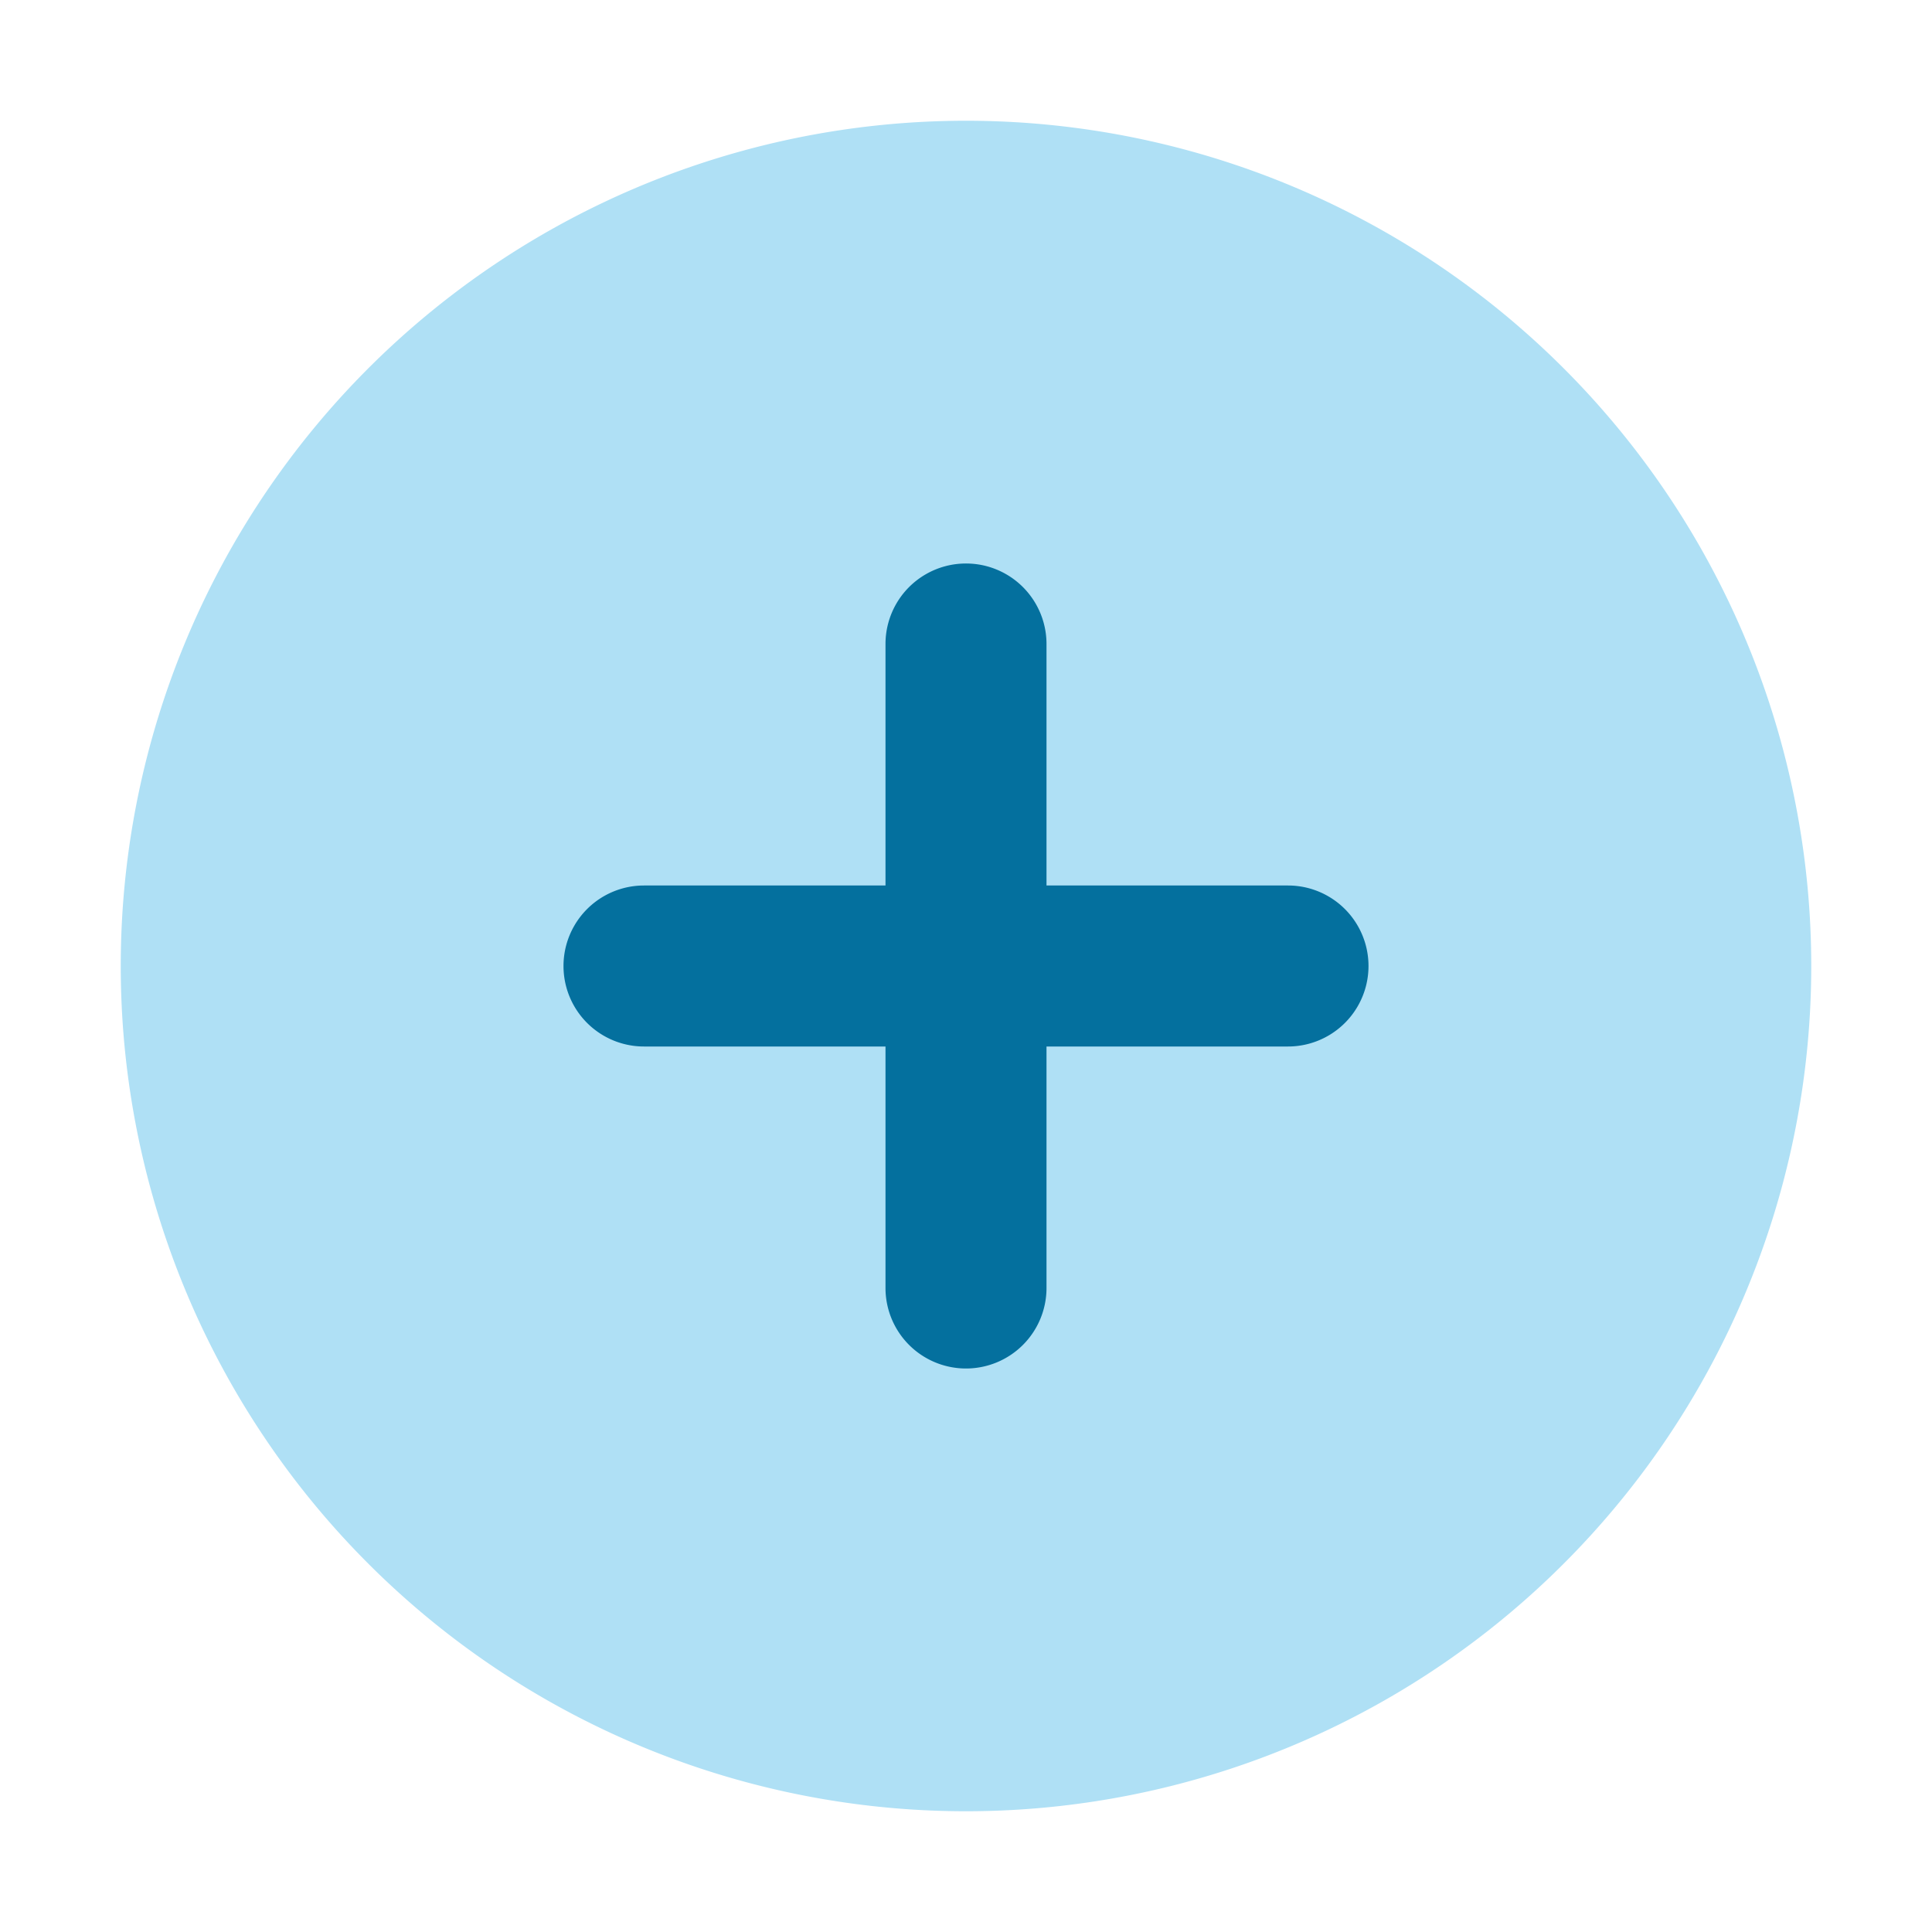
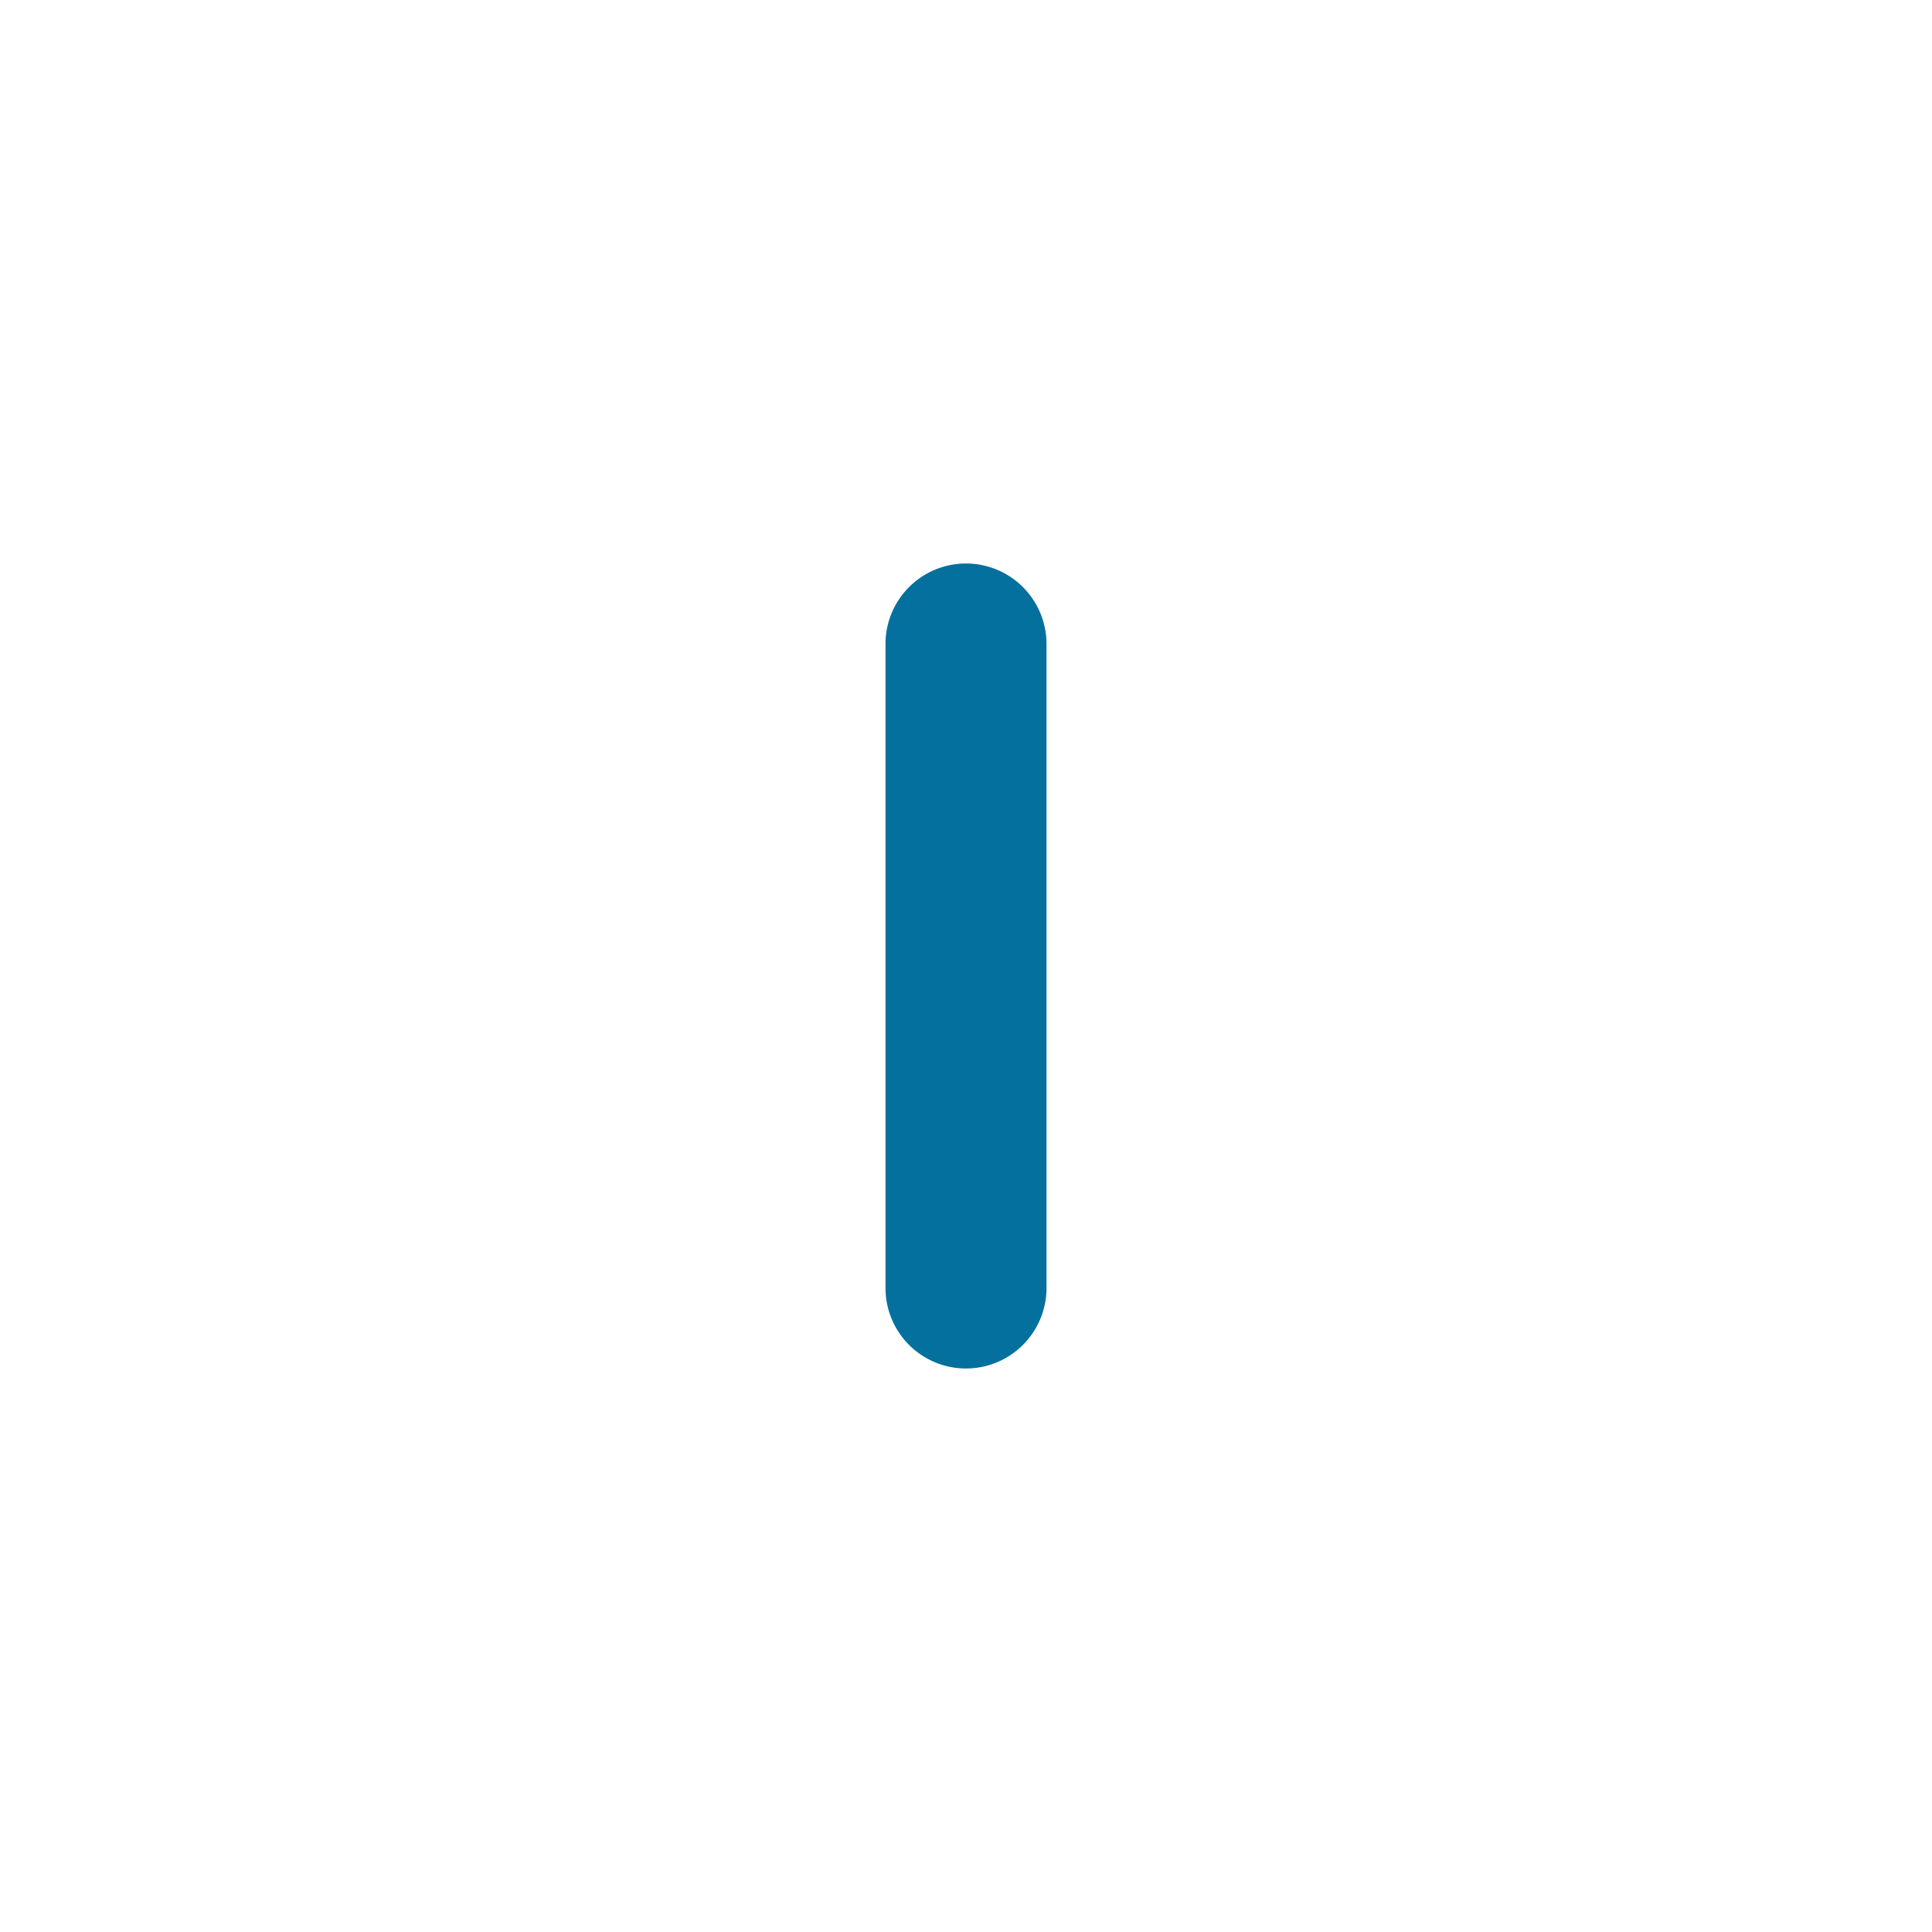
<svg xmlns="http://www.w3.org/2000/svg" width="48px" height="48px" viewBox="0 0 48 48">
-   <path d="M24,3A21,21,0,1,0,45,24,21,21,0,0,0,24,3Z" fill="#afe0f5" />
-   <path d="M32,26H16a2,2,0,0,1,0-4H32A2,2,0,0,1,32,26Z" fill="#04709E" />
  <path d="M24,34a2,2,0,0,1-2-2V16a2,2,0,0,1,4,0V32A2,2,0,0,1,24,34Z" fill="#04709E" />
</svg>